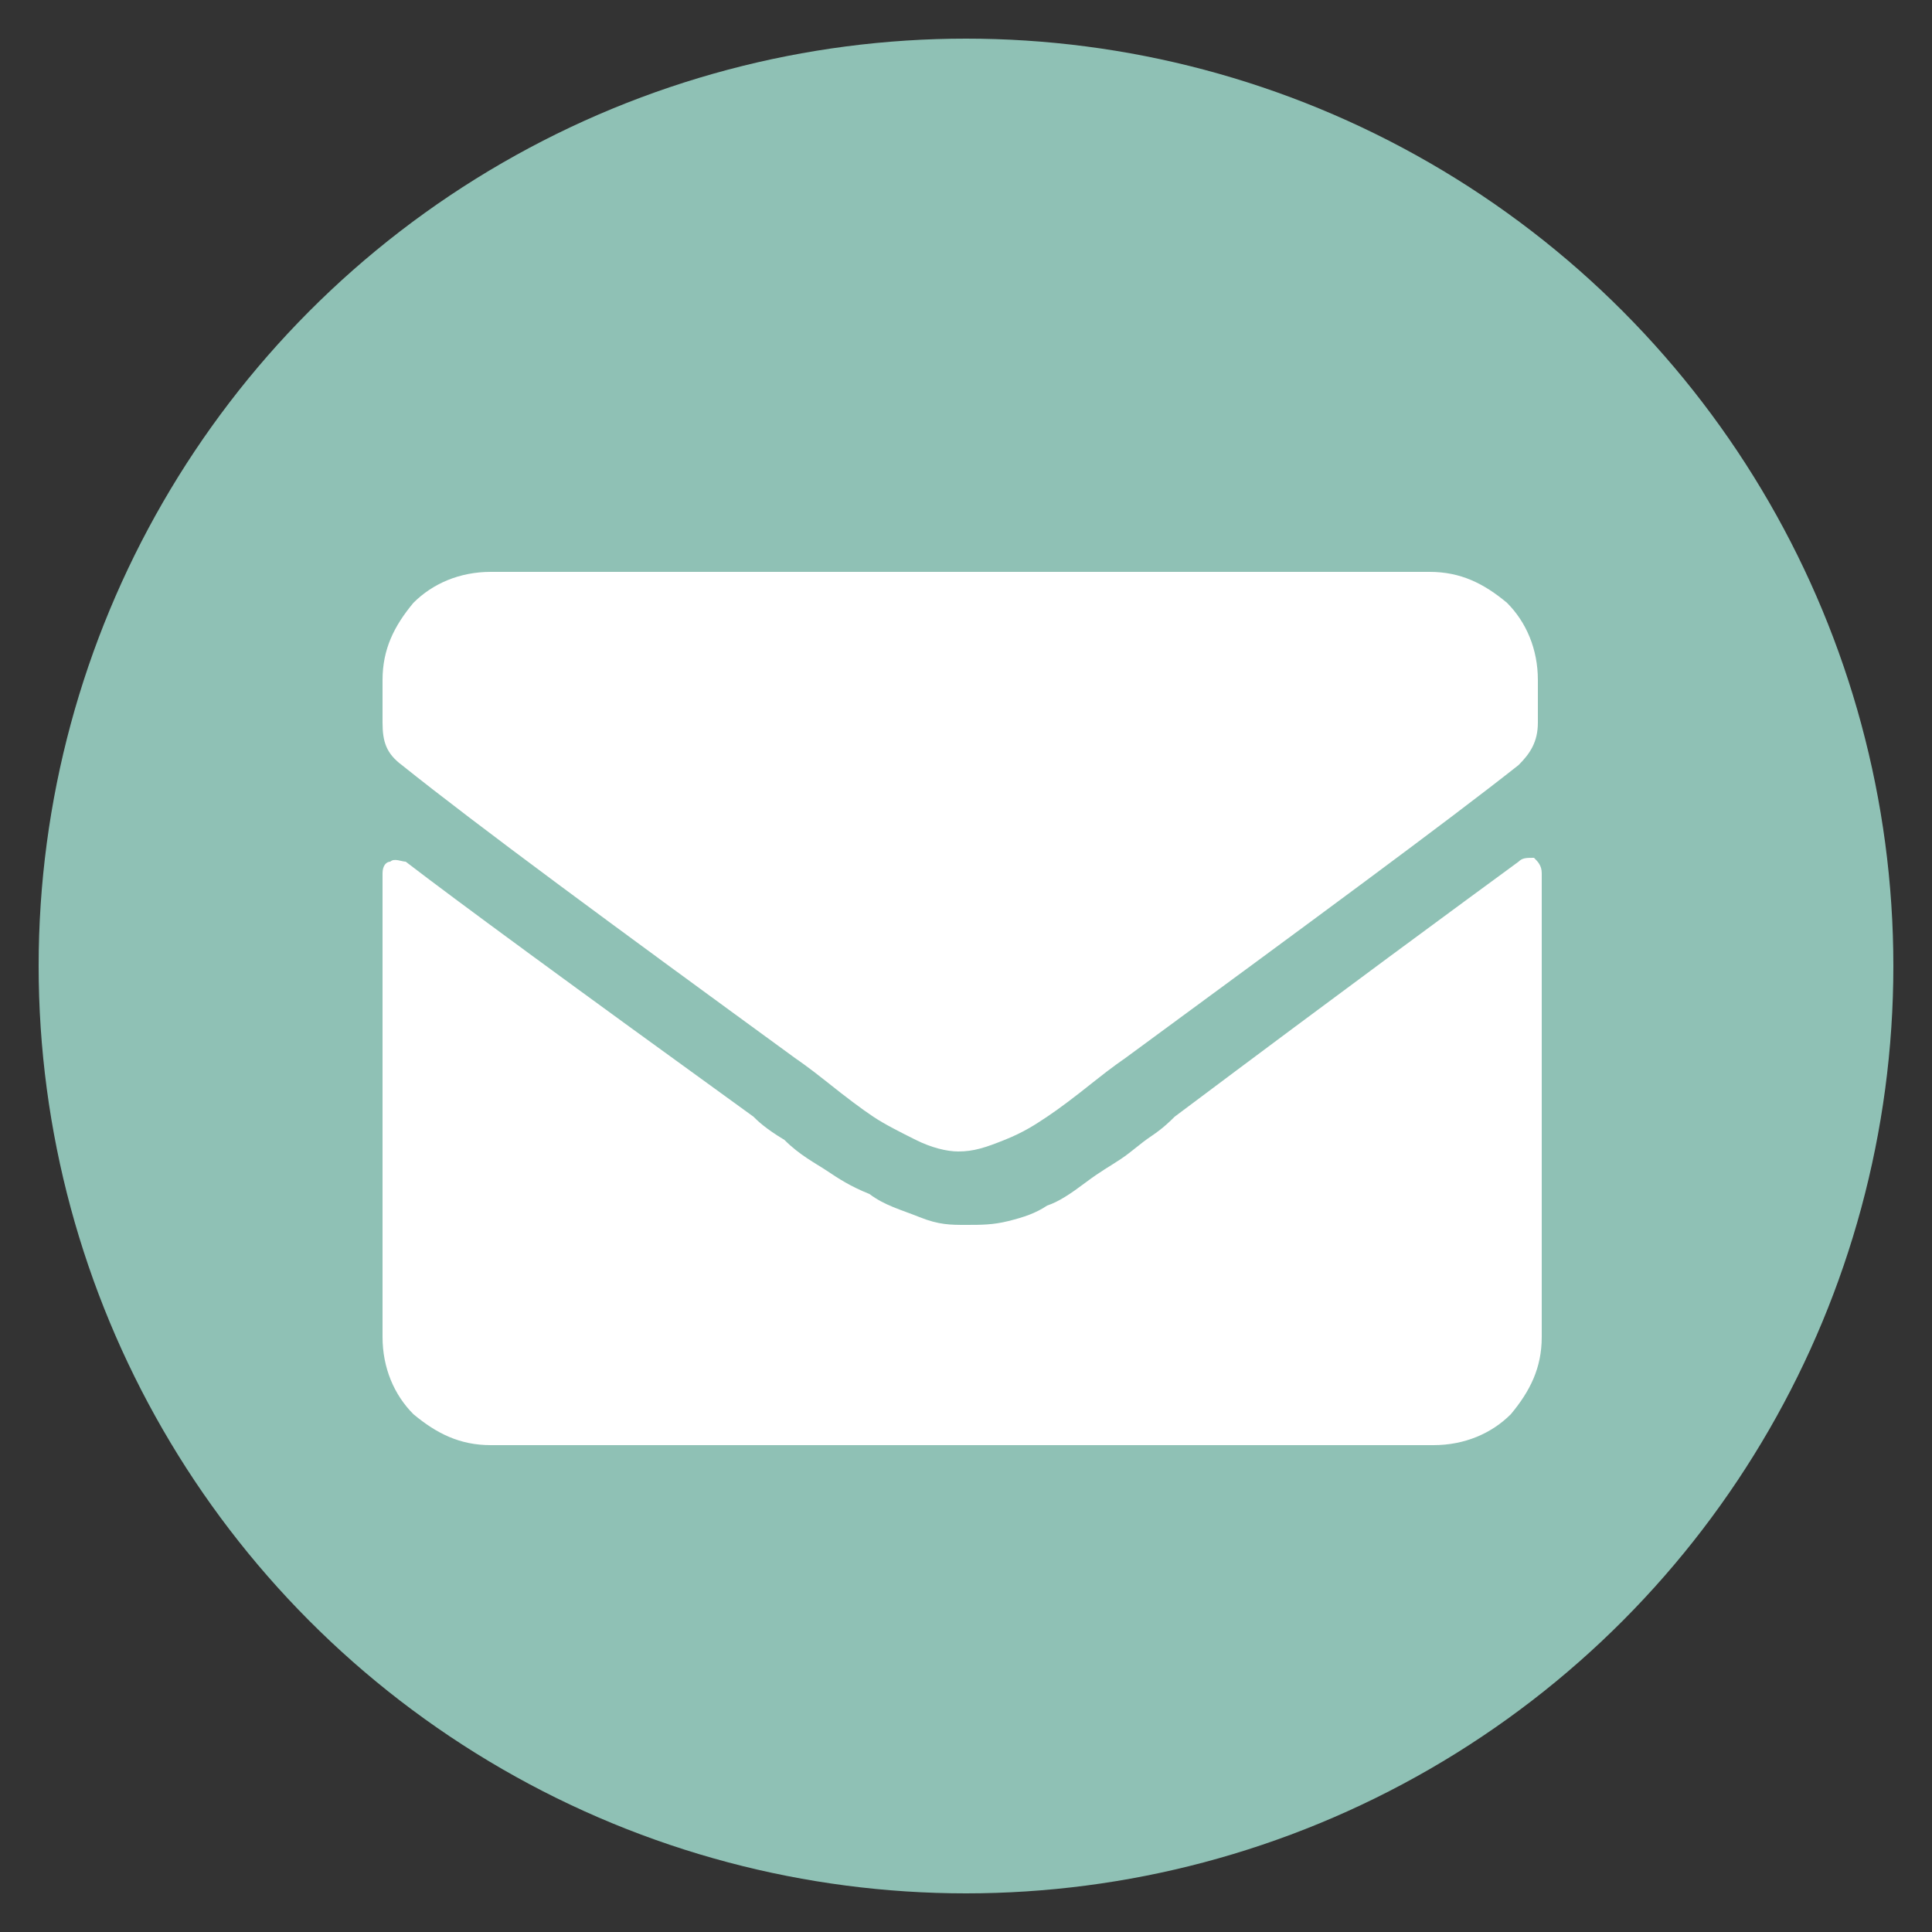
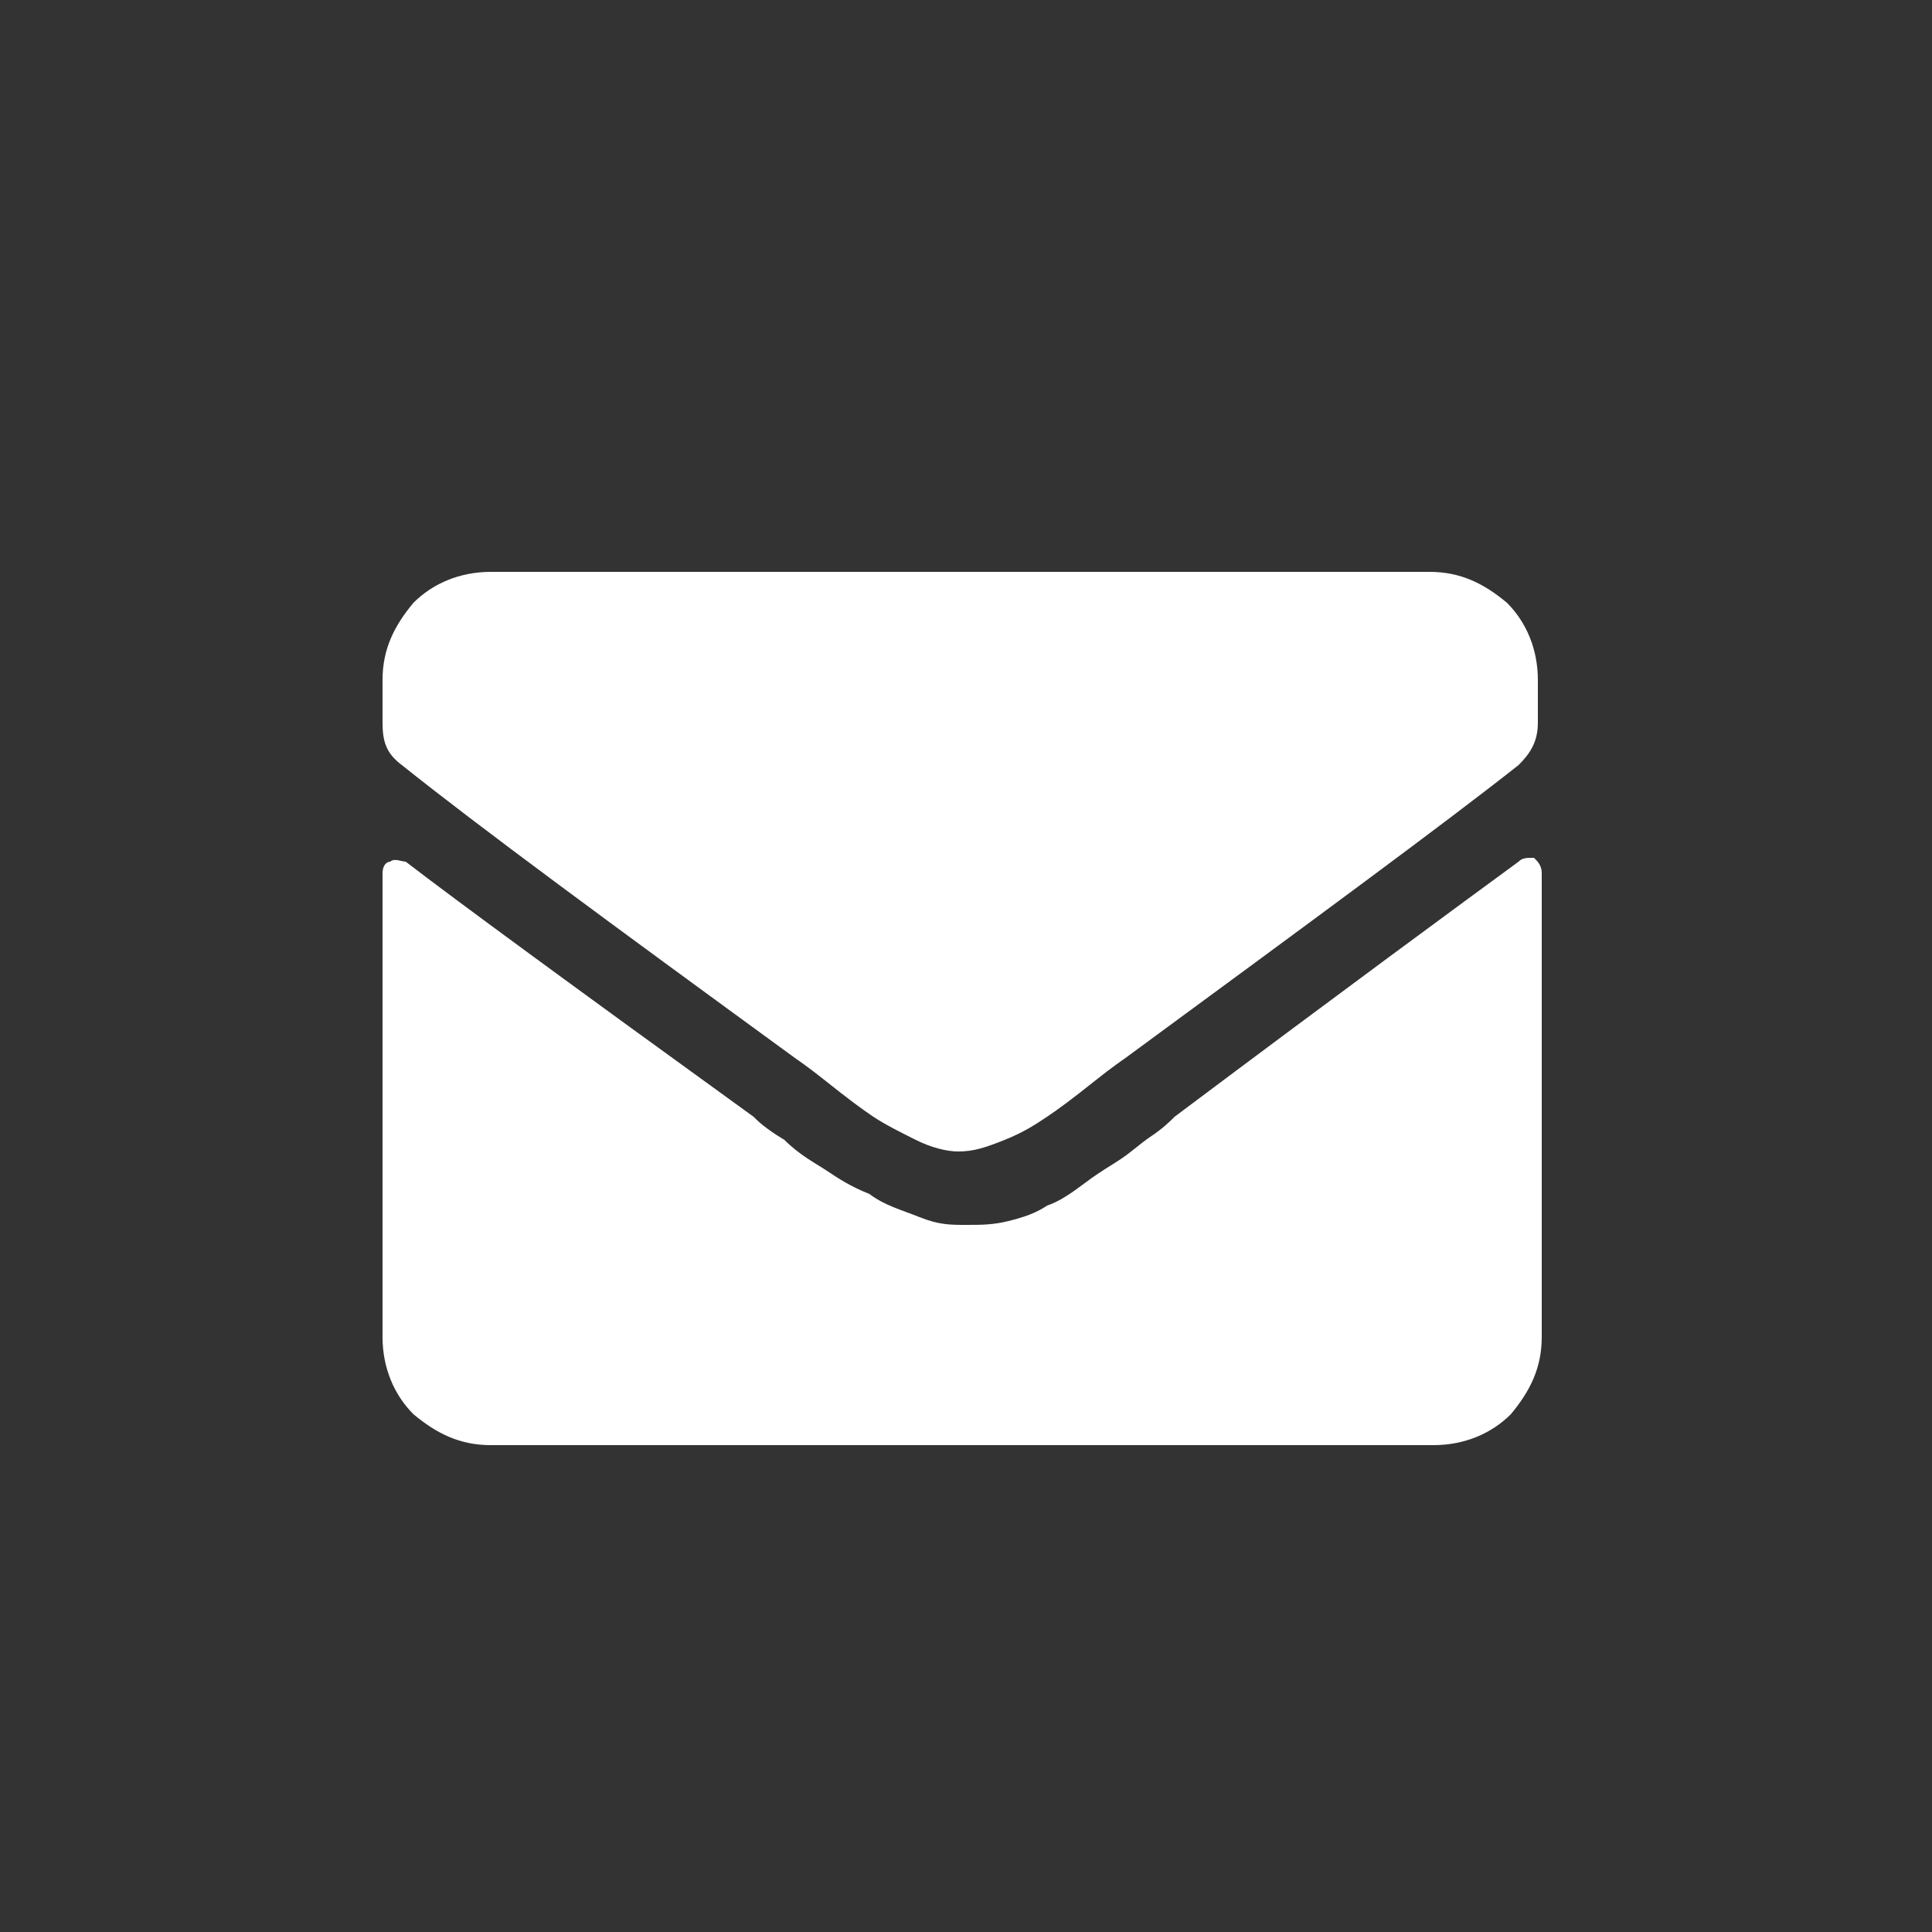
<svg xmlns="http://www.w3.org/2000/svg" viewBox="0 0 50 50">
  <rect x="0" y="0" width="50" height="50" fill="#333333" stroke="none" />
-   <circle cx="25" cy="25" r="24" opacity=".8" fill="#a6e4d5" />
-   <path fill="none" d="M9.8 10H40v28H9.8z" />
+   <path fill="none" d="M9.8 10H40H9.8z" />
  <path d="M24.8 29.8c-.3 0-.7-.1-1.1-.3-.4-.2-.8-.4-1.1-.6-.3-.2-.7-.5-1.2-.9s-.8-.6-.8-.6c-4.8-3.5-8.2-6-10.2-7.6-.4-.3-.5-.6-.5-1.1v-1.1c0-.8.3-1.4.8-2 .5-.5 1.2-.8 2-.8H37c.8 0 1.4.3 2 .8.5.5.8 1.2.8 2v1.1c0 .5-.2.8-.5 1.1-1.9 1.5-5.3 4-10.2 7.6 0 0-.3.2-.8.6s-.9.7-1.2.9-.6.4-1.1.6c-.5.2-.8.3-1.2.3zm14.5-7.5c.1-.1.2-.1.4-.1.1.1.2.2.2.4v12c0 .8-.3 1.4-.8 2-.5.5-1.2.8-2 .8H12.7c-.8 0-1.4-.3-2-.8-.5-.5-.8-1.2-.8-2v-12c0-.2.1-.3.2-.3.1-.1.3 0 .4 0 1.3 1 4.3 3.2 9 6.6.1.1.3.3.8.6.4.4.8.6 1.1.8.3.2.6.4 1.1.6.4.3.8.4 1.3.6s.8.2 1.2.2c.4 0 .7 0 1.1-.1.4-.1.7-.2 1-.4.3-.1.6-.3 1-.6s.6-.4.9-.6.5-.4.8-.6.5-.4.6-.5c4.4-3.3 7.4-5.5 8.9-6.6z" fill="#fff" />
</svg>